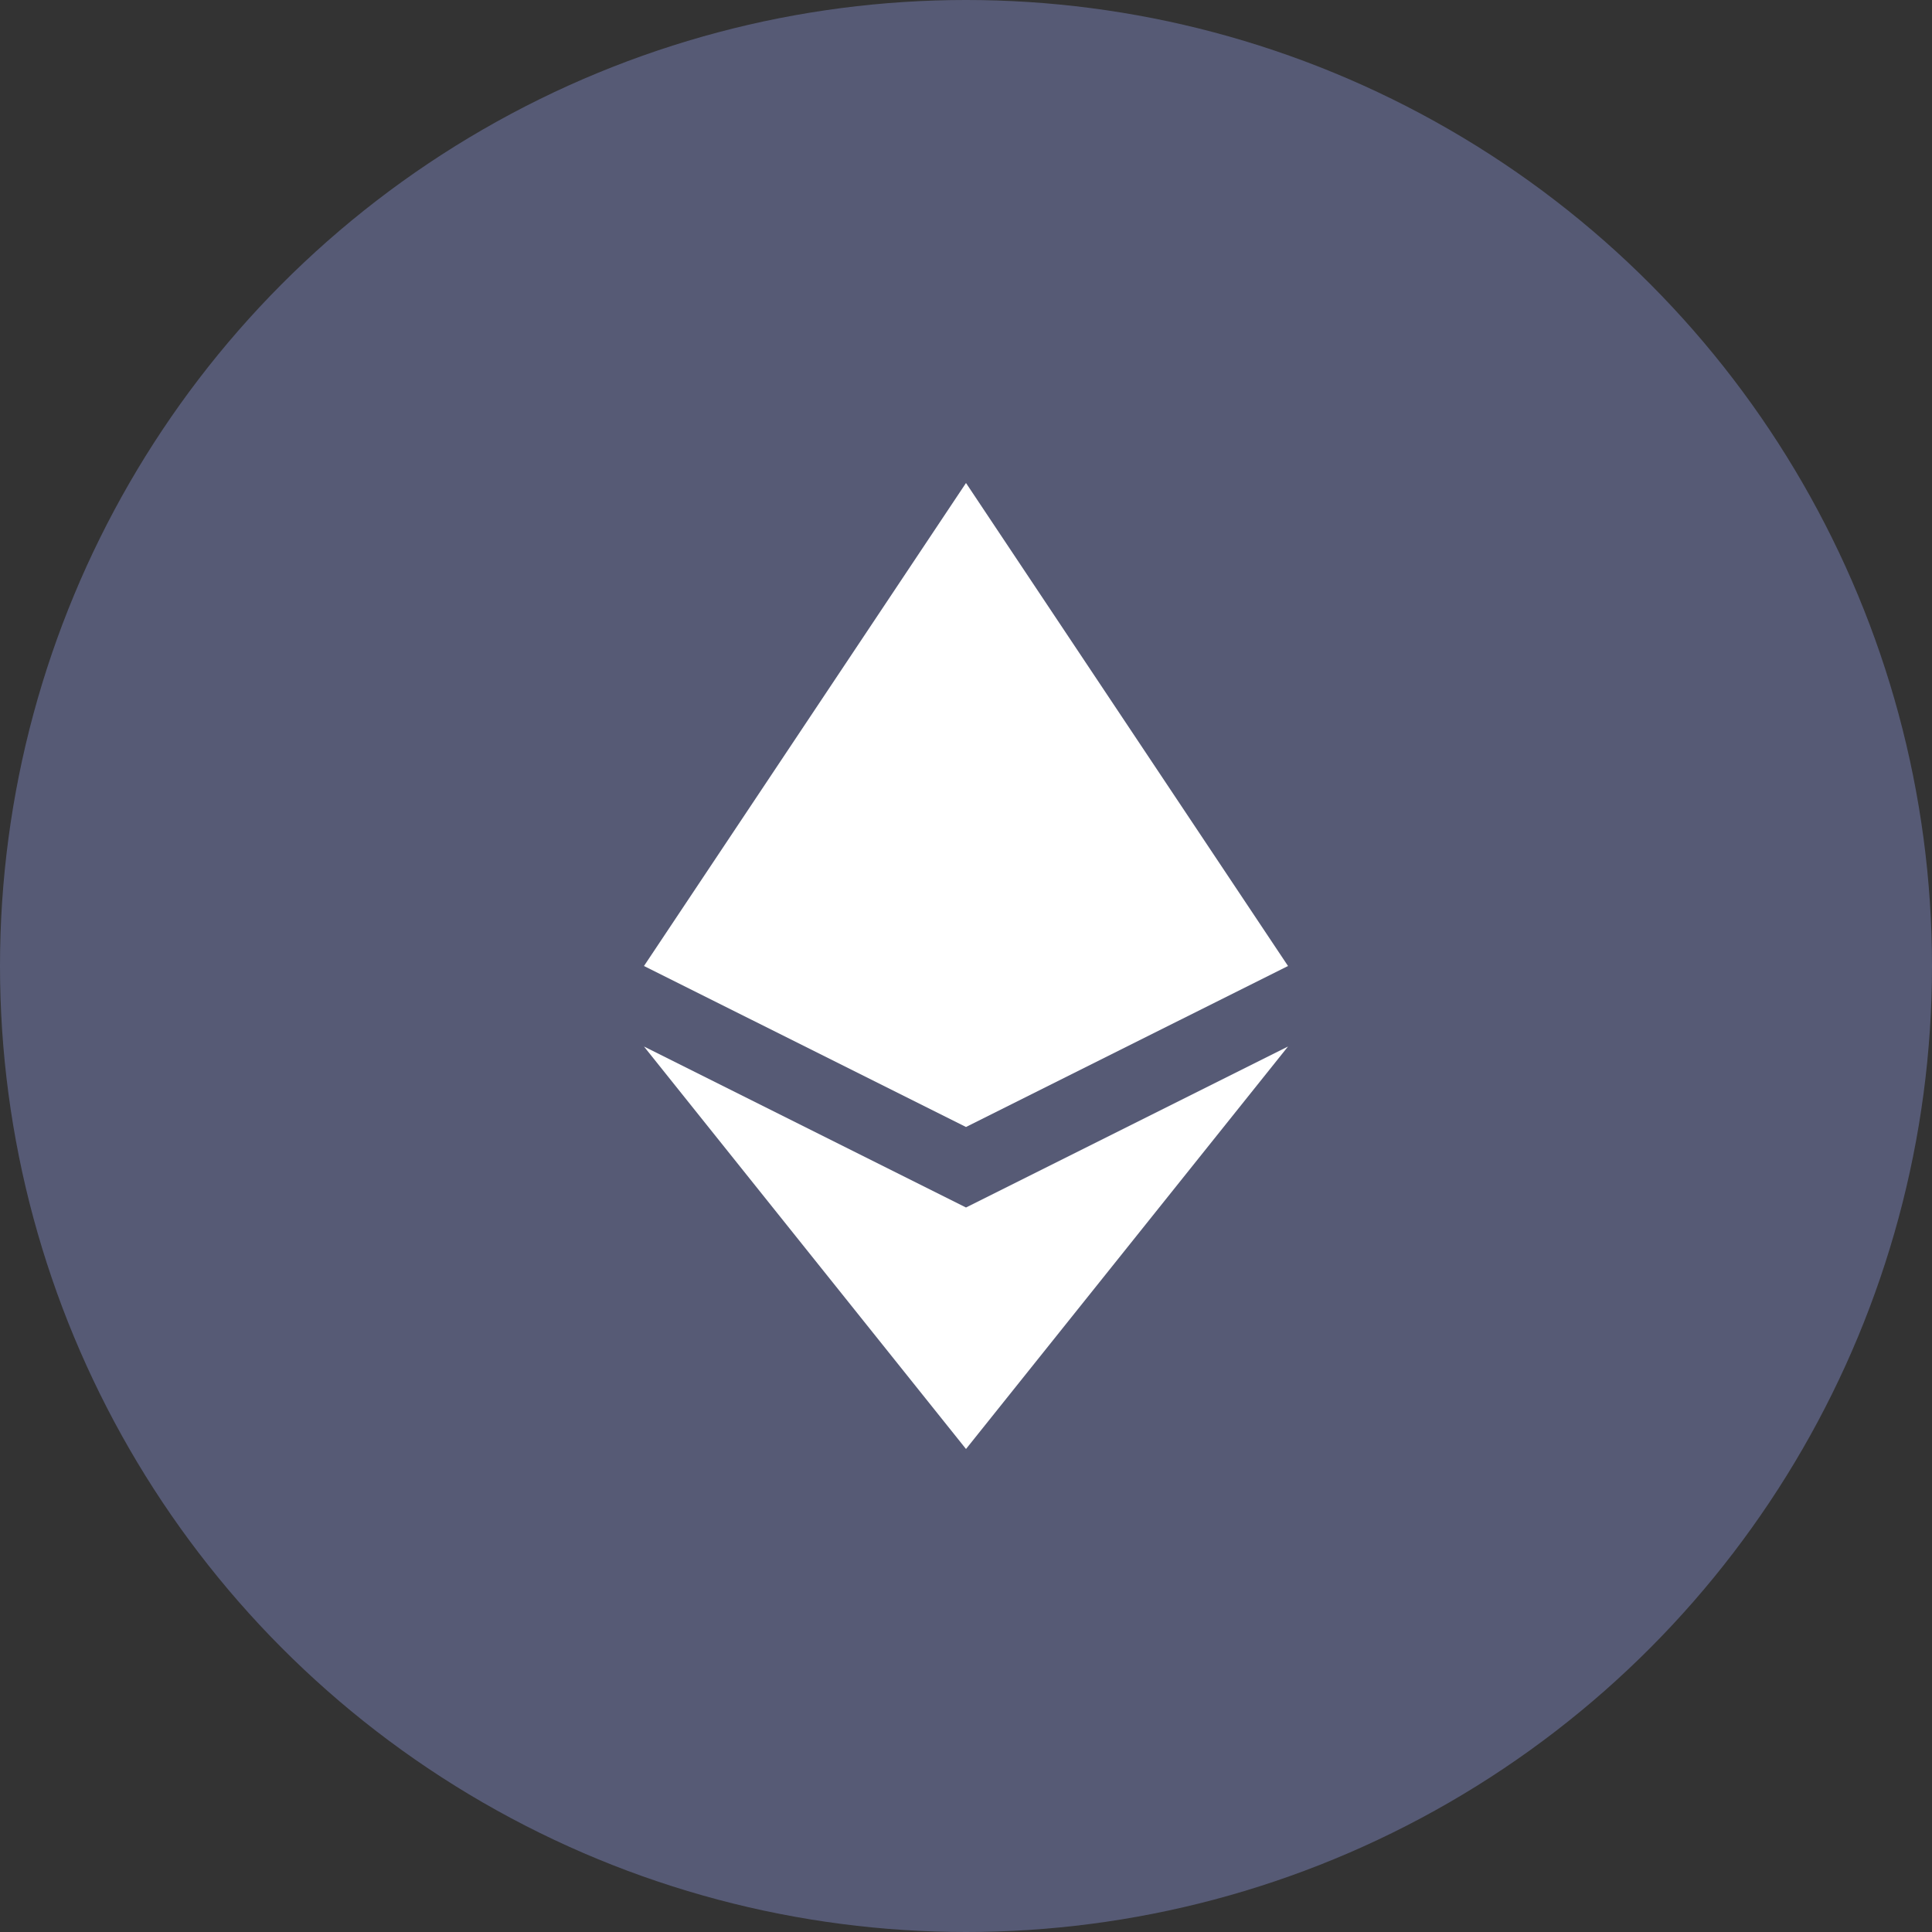
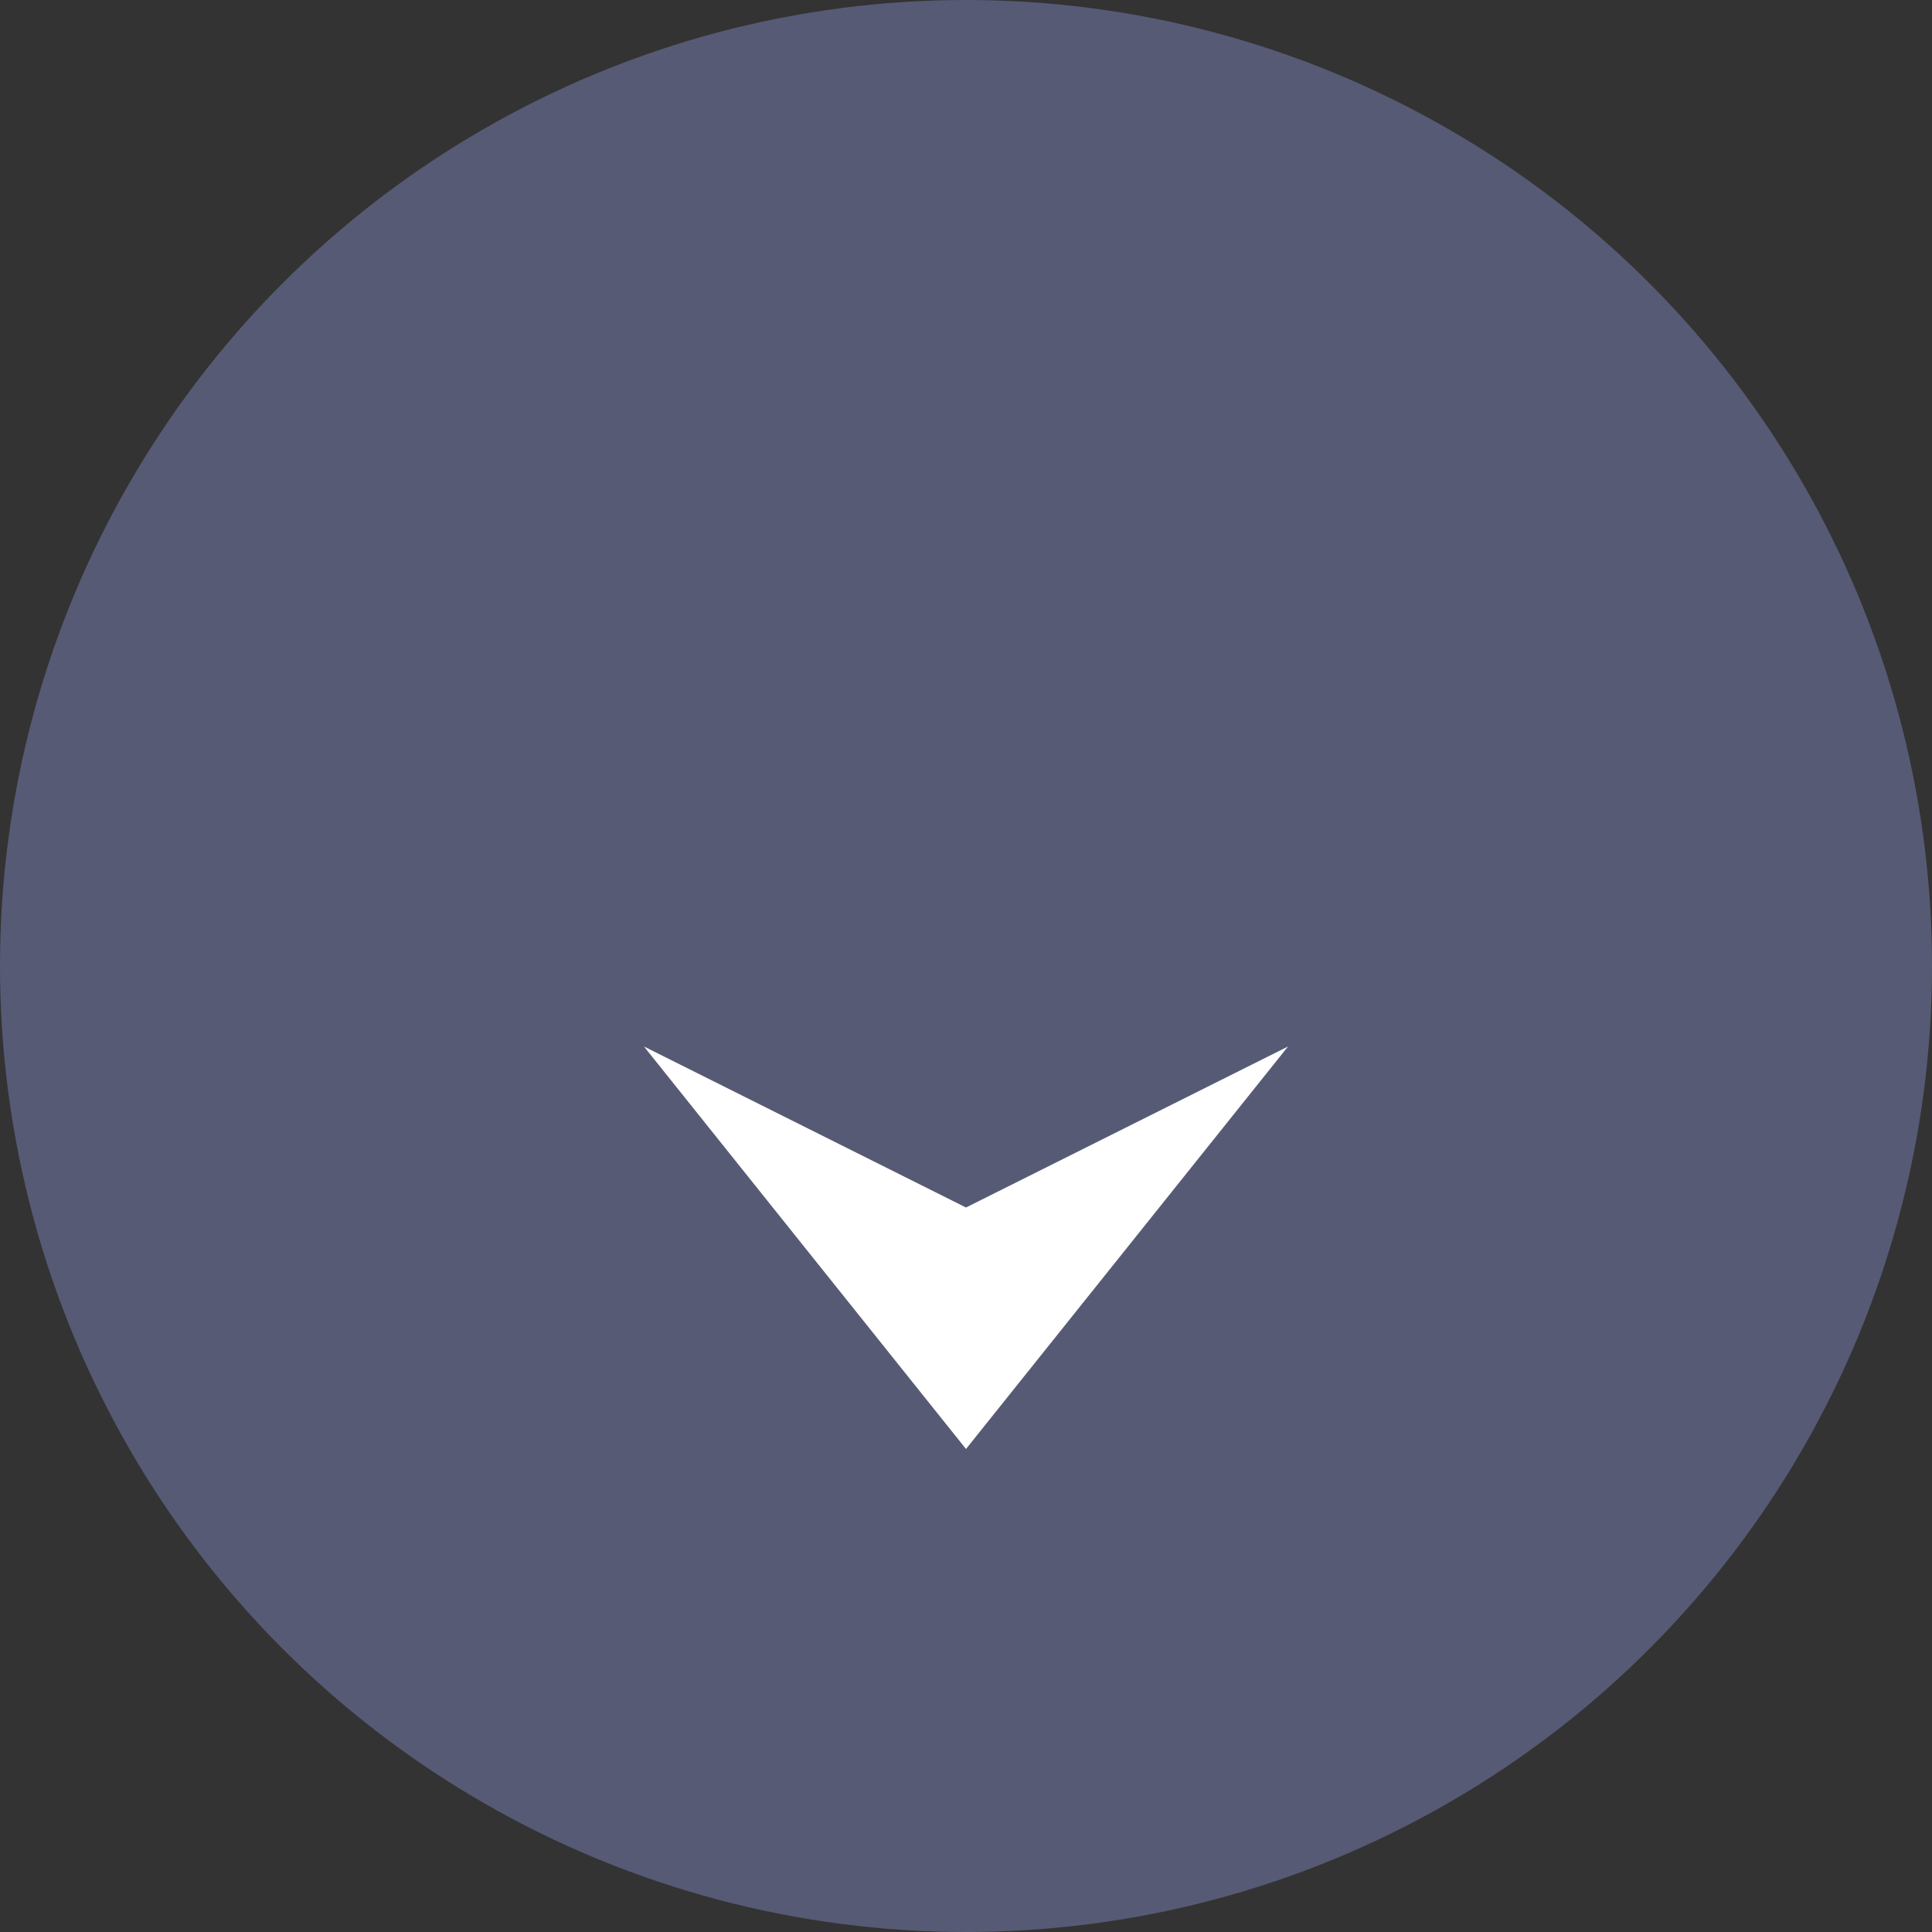
<svg xmlns="http://www.w3.org/2000/svg" width="40" height="40" viewBox="0 0 40 40" fill="none">
  <rect x="0" y="0" width="40" height="40" fill="#333333" stroke="none" />
  <circle cx="20" cy="20" r="20" fill="#565A75" />
  <path d="M20 30L13.333 21.667L20 25L26.667 21.667L20 30Z" fill="white" />
-   <path d="M20 23.333L13.333 20L20 10L26.667 20L20 23.333Z" fill="white" />
</svg>